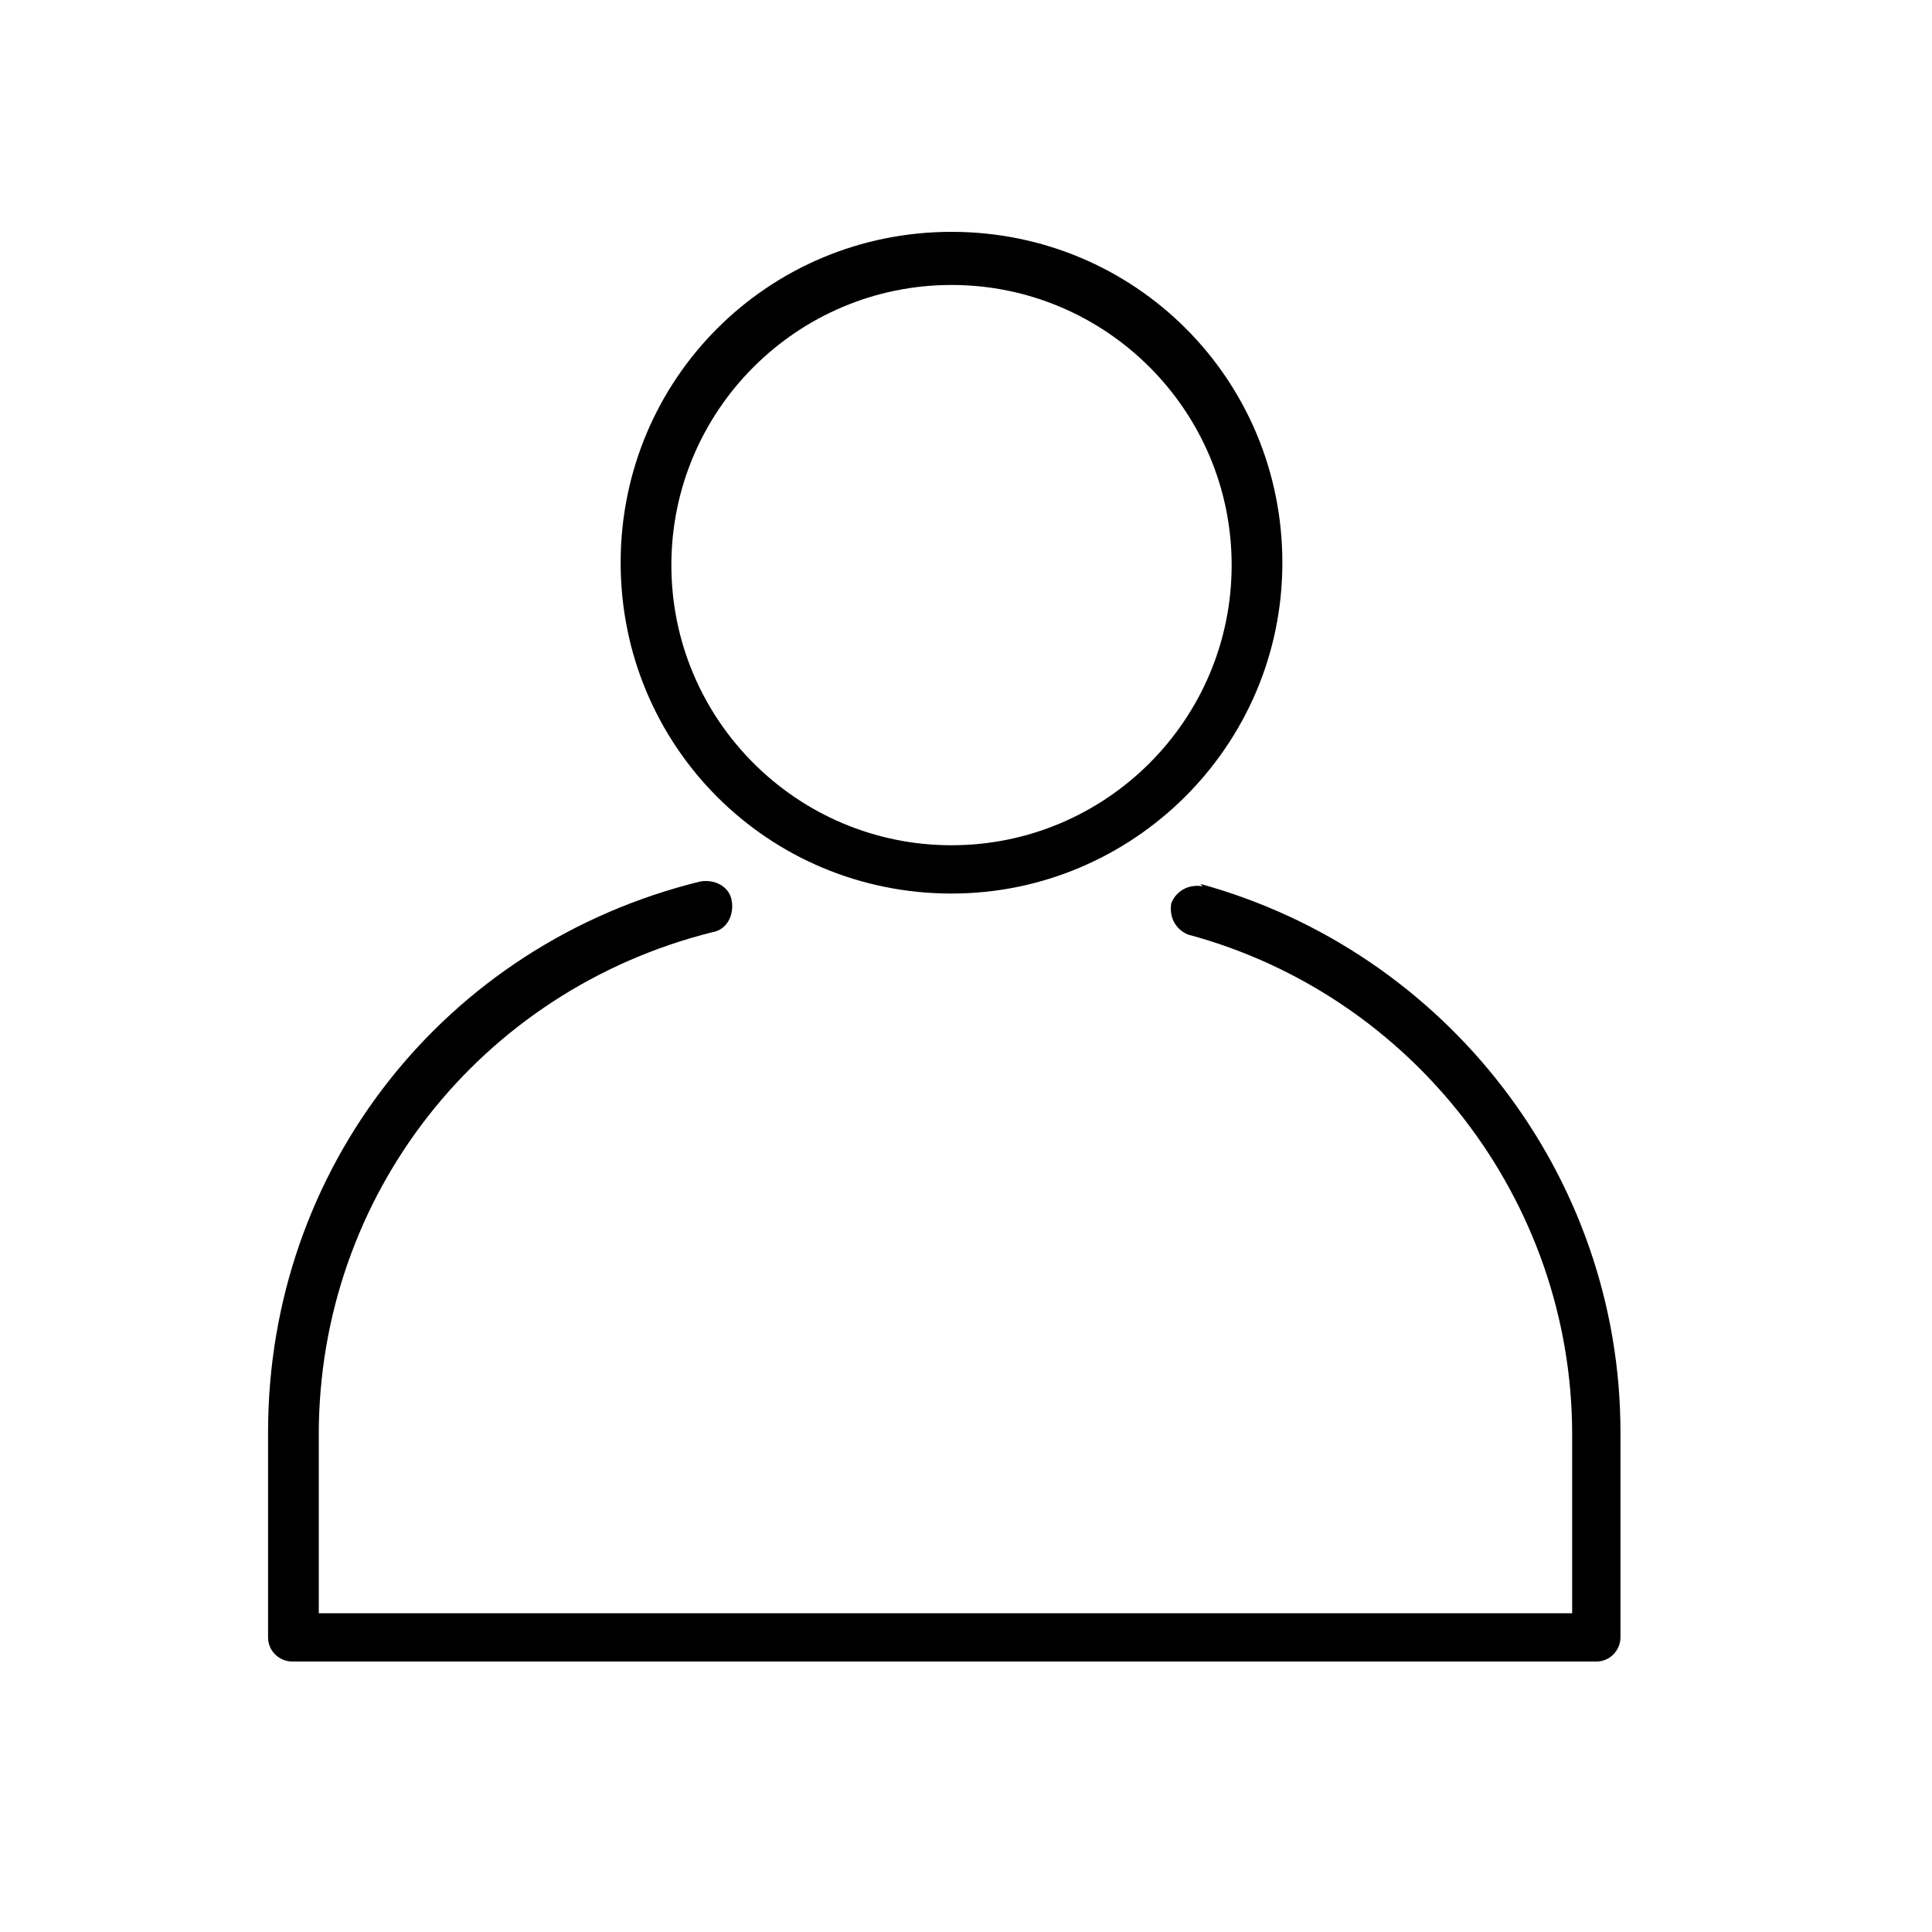
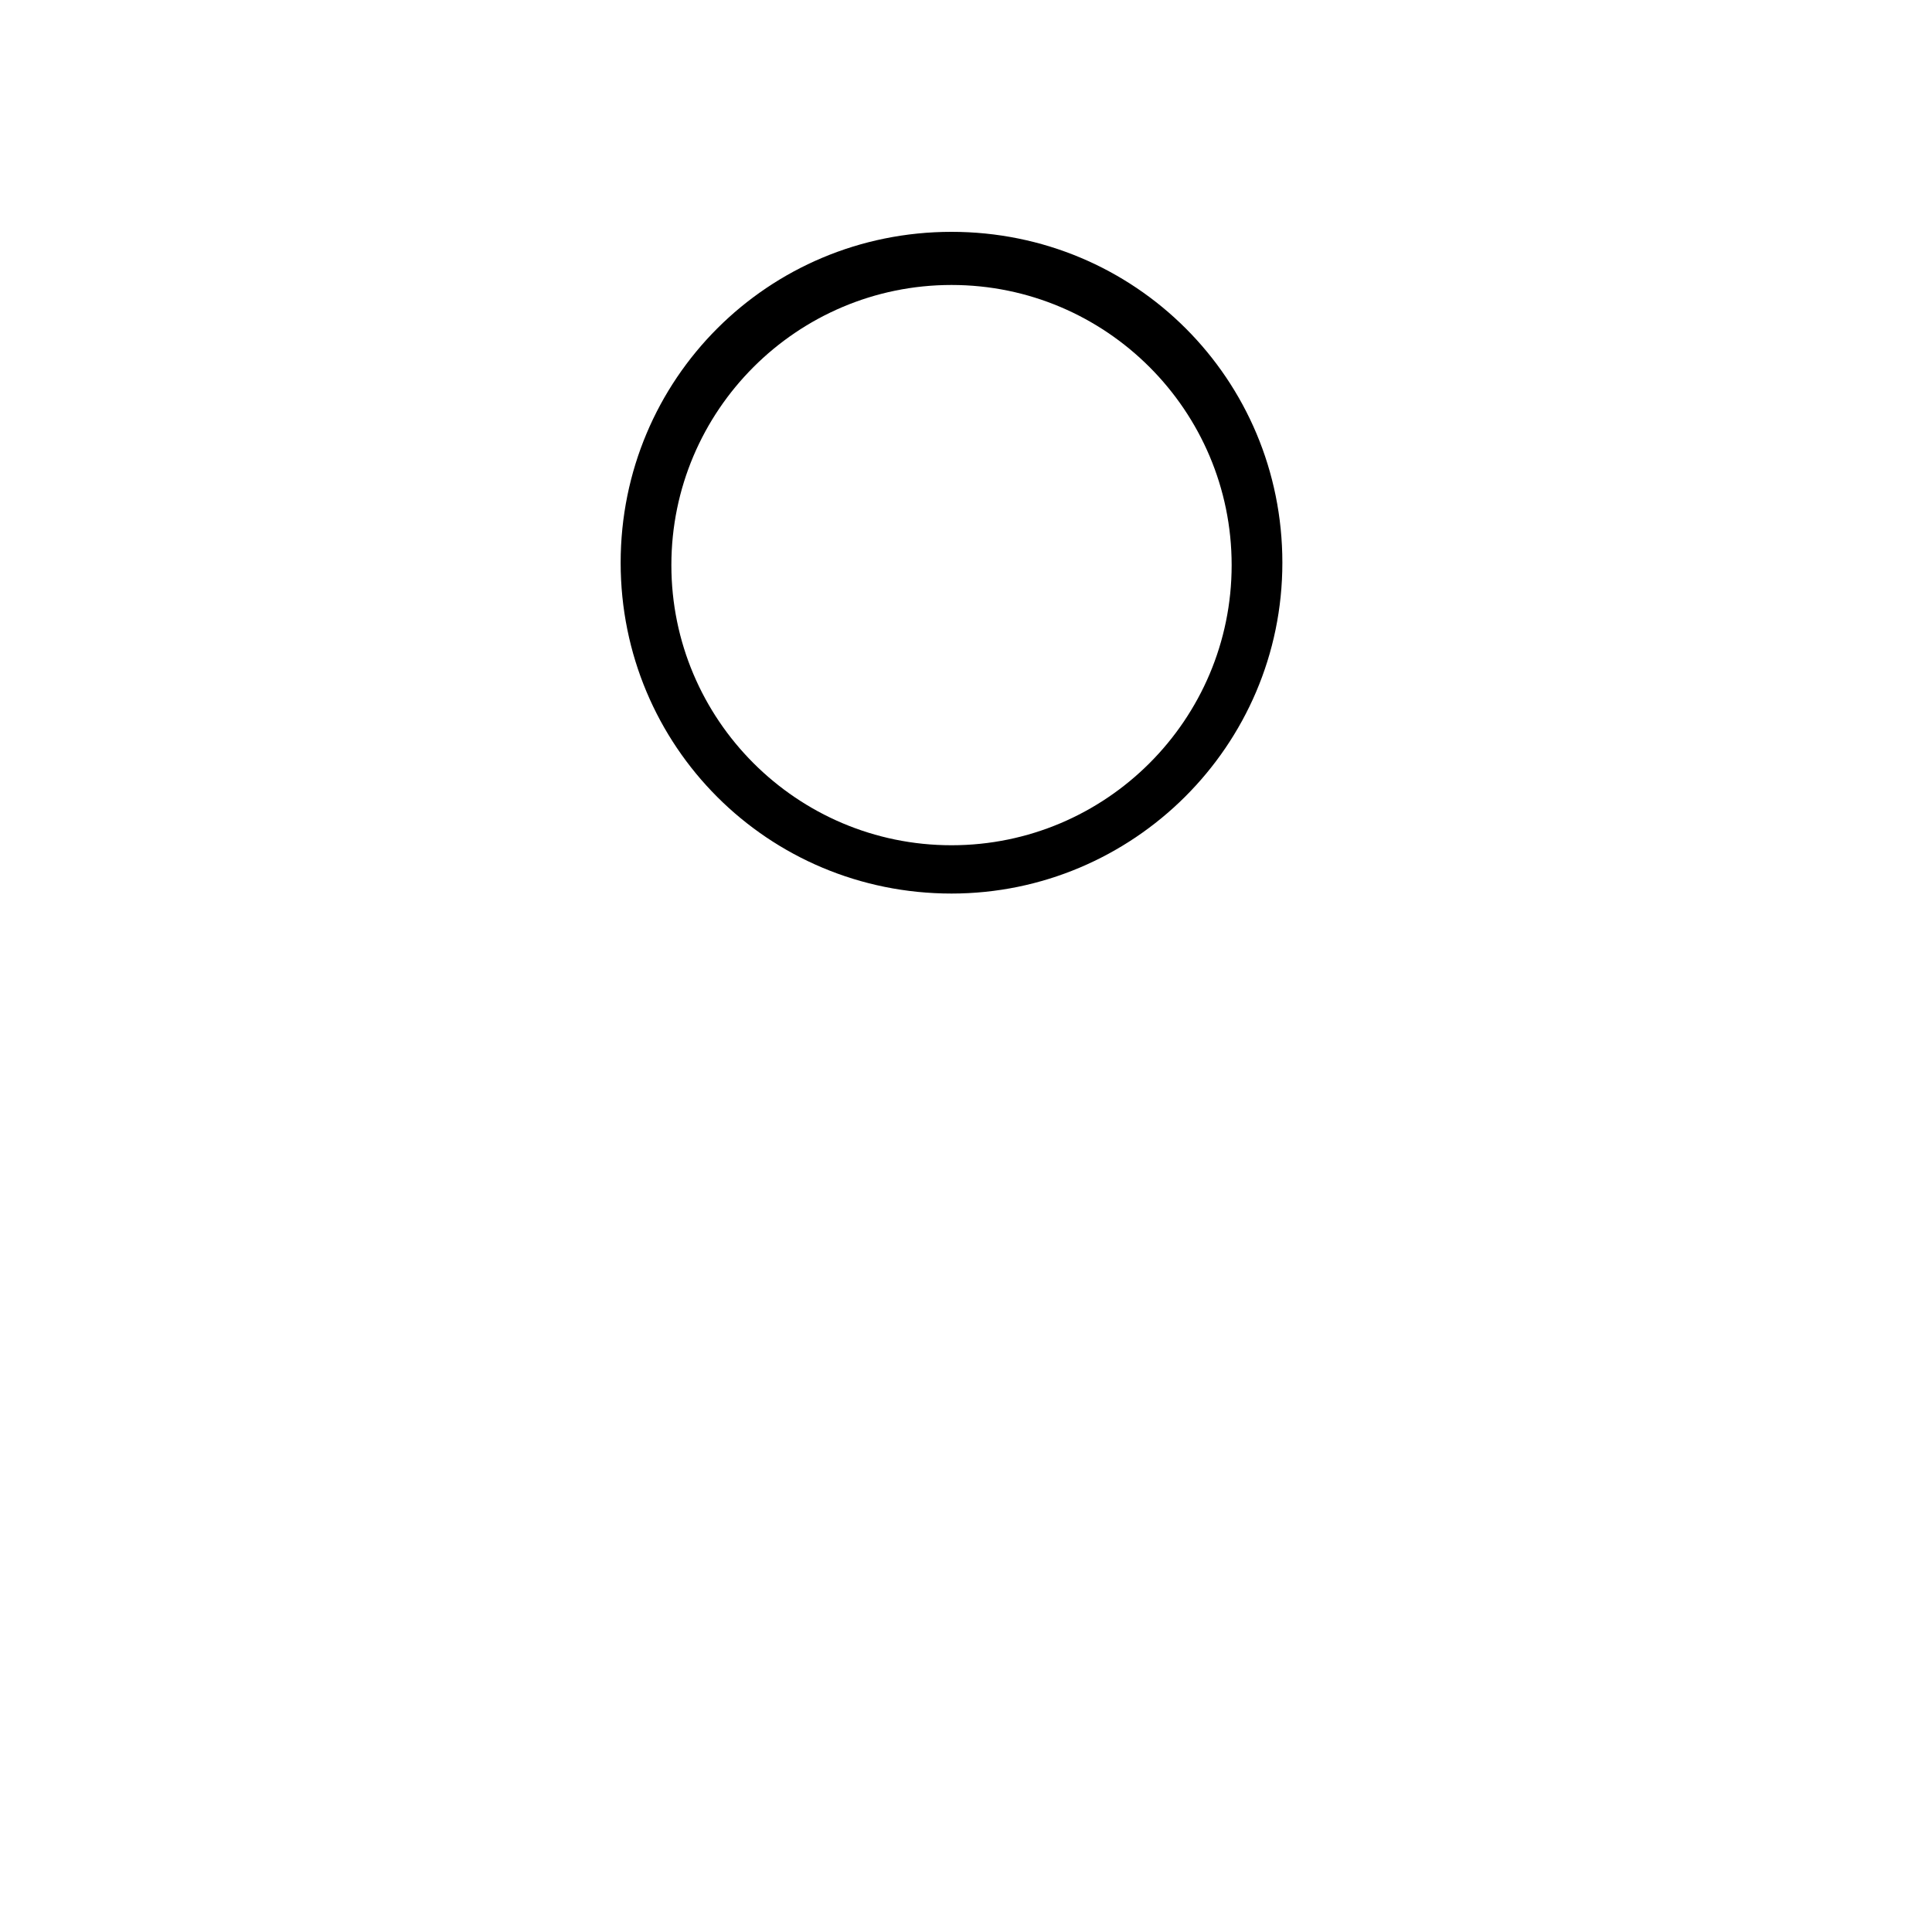
<svg xmlns="http://www.w3.org/2000/svg" id="Calque_1" width="80" height="80" version="1.1" viewBox="0 0 80 80">
-   <path d="M49.8,36.7c-.6-.1-1.1.2-1.3.7-.1.6.2,1.1.7,1.3,9.3,2.5,15.9,11,15.9,20.7v7.4H13.2v-7.4c0-9.9,6.7-18.4,16.3-20.8.6-.1.9-.7.8-1.3-.1-.6-.7-.9-1.3-.8-10.6,2.6-17.9,11.9-17.9,22.8v8.5c0,.6.5,1,1,1h54c.6,0,1-.5,1-1v-8.5c0-10.6-7.2-19.9-17.4-22.7Z" />
  <path d="M39.4,37c7.5,0,13.7-6.1,13.7-13.7s-6.1-13.7-13.7-13.7-13.7,6.1-13.7,13.7,6.1,13.7,13.7,13.7ZM39.4,11.8c6.4,0,11.6,5.2,11.6,11.6s-5.2,11.6-11.6,11.6-11.6-5.2-11.6-11.6,5.2-11.6,11.6-11.6Z" />
</svg>